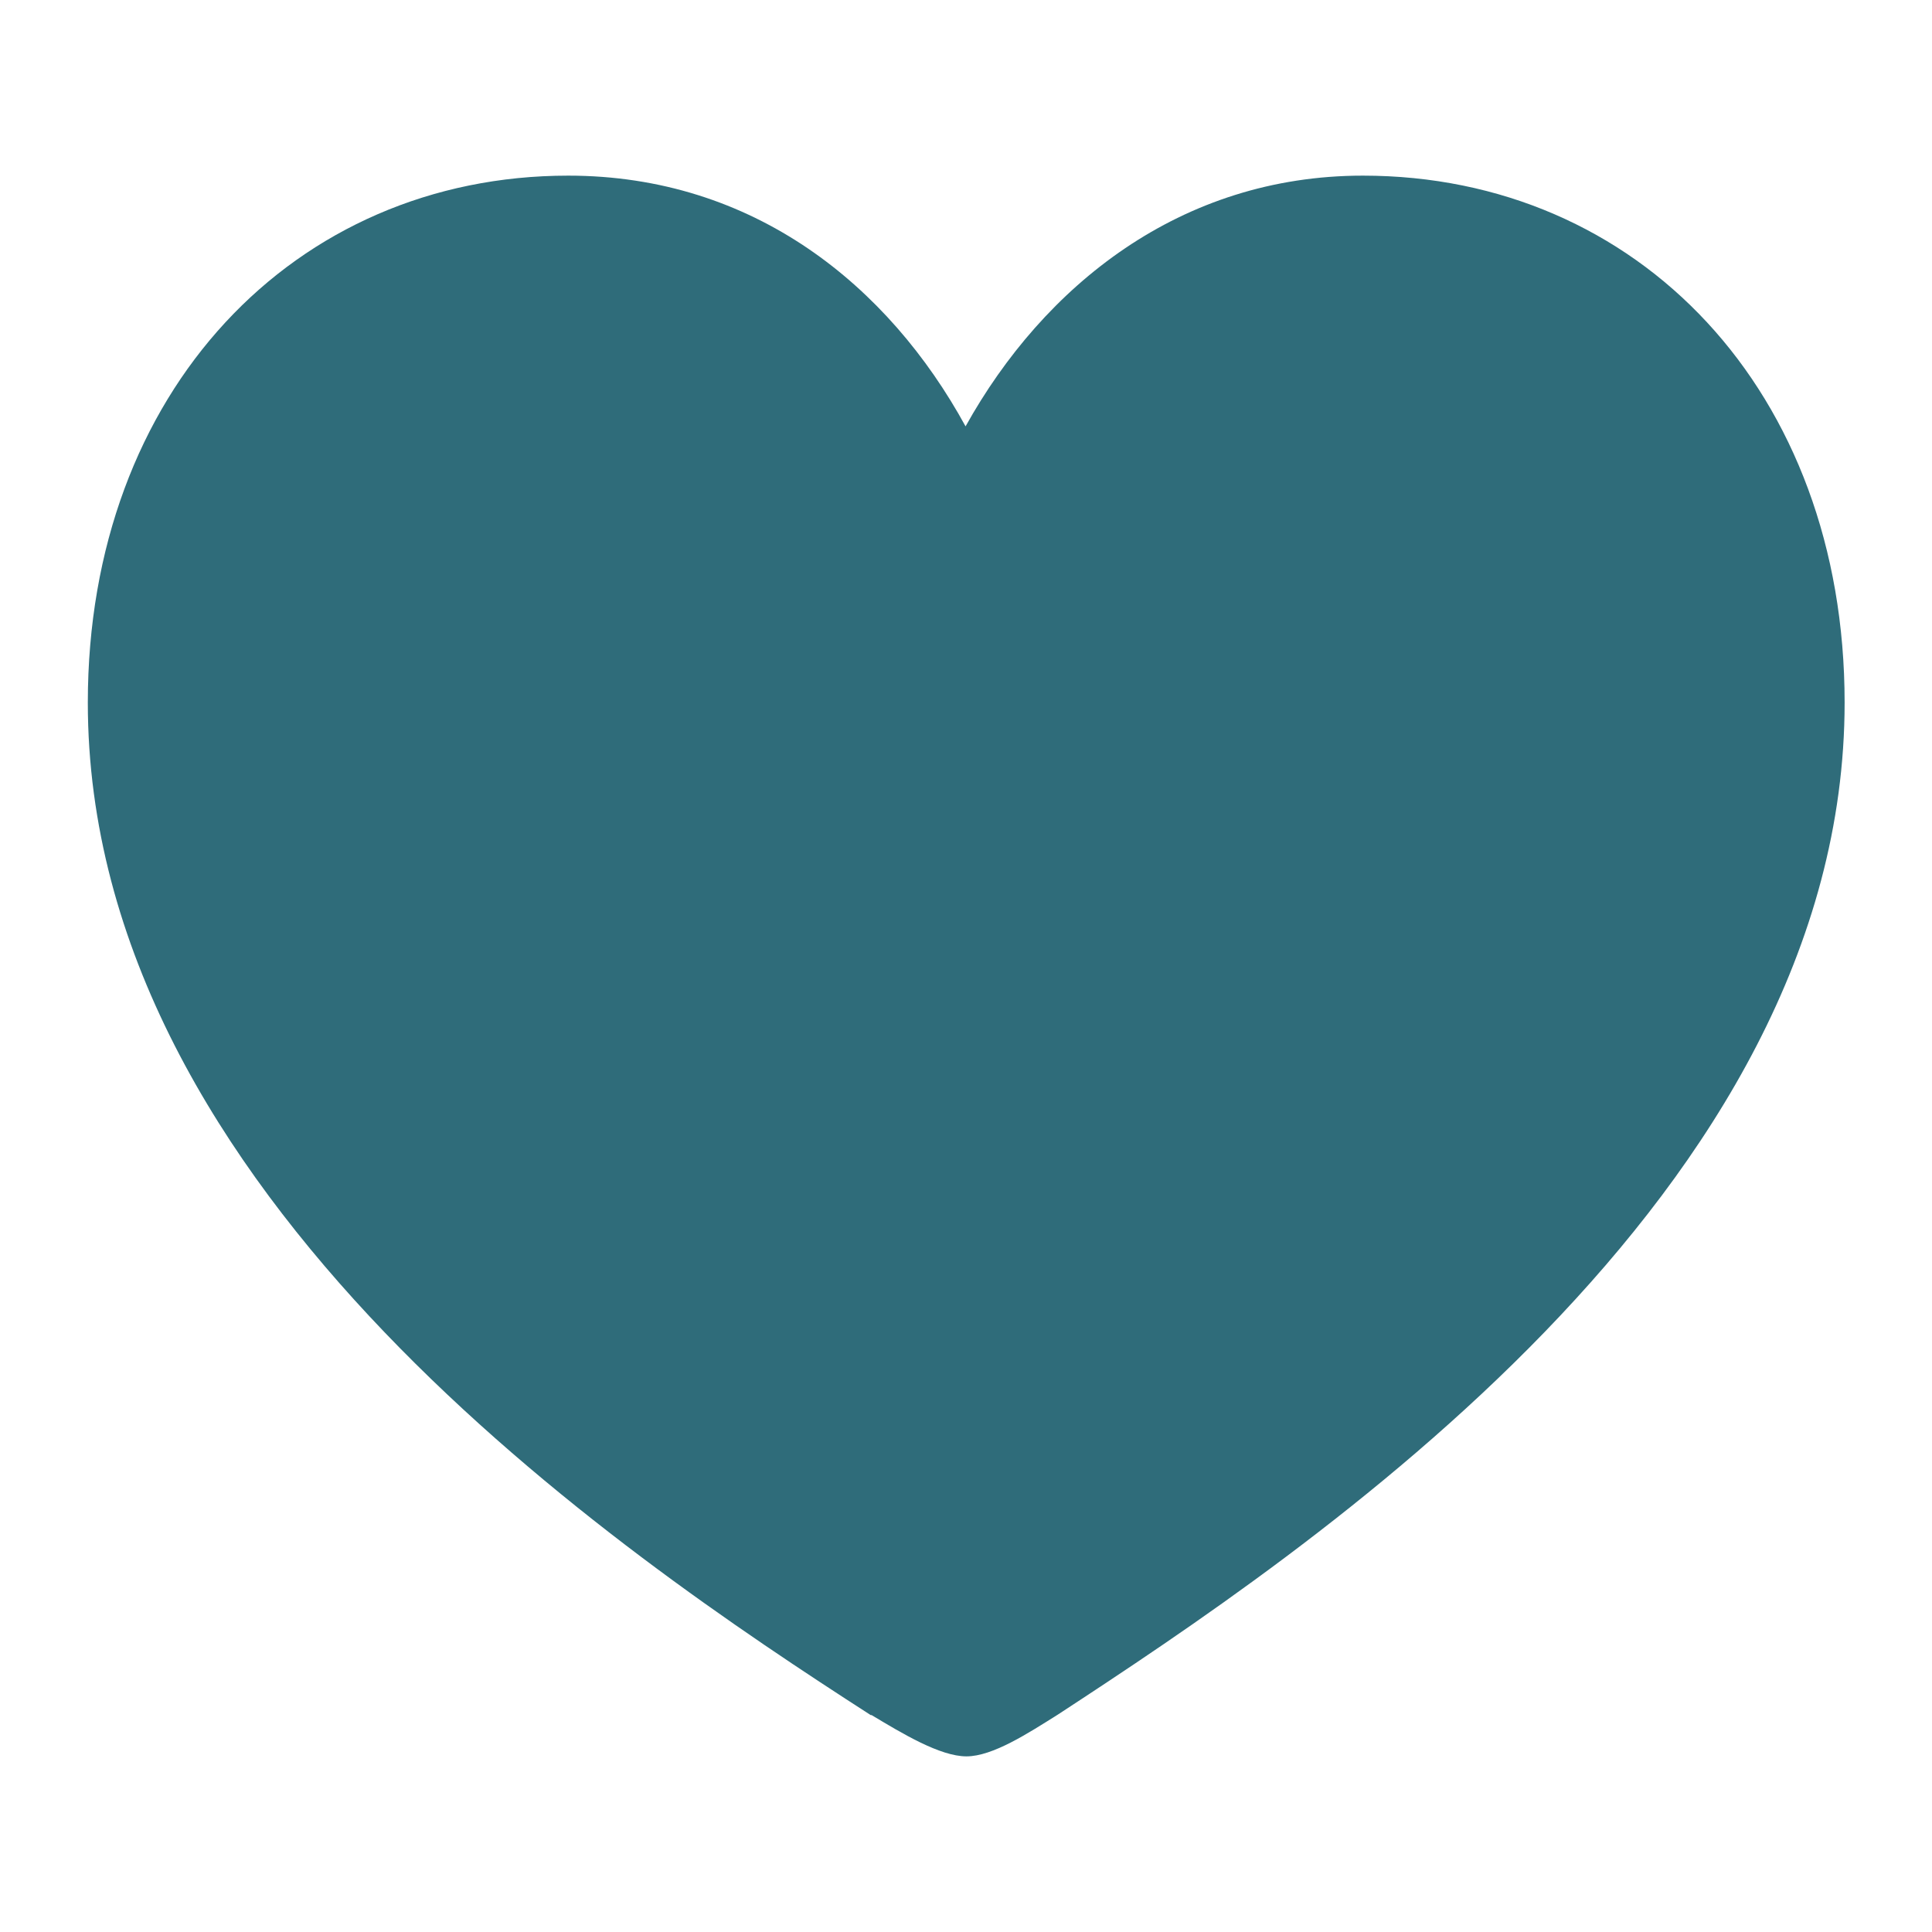
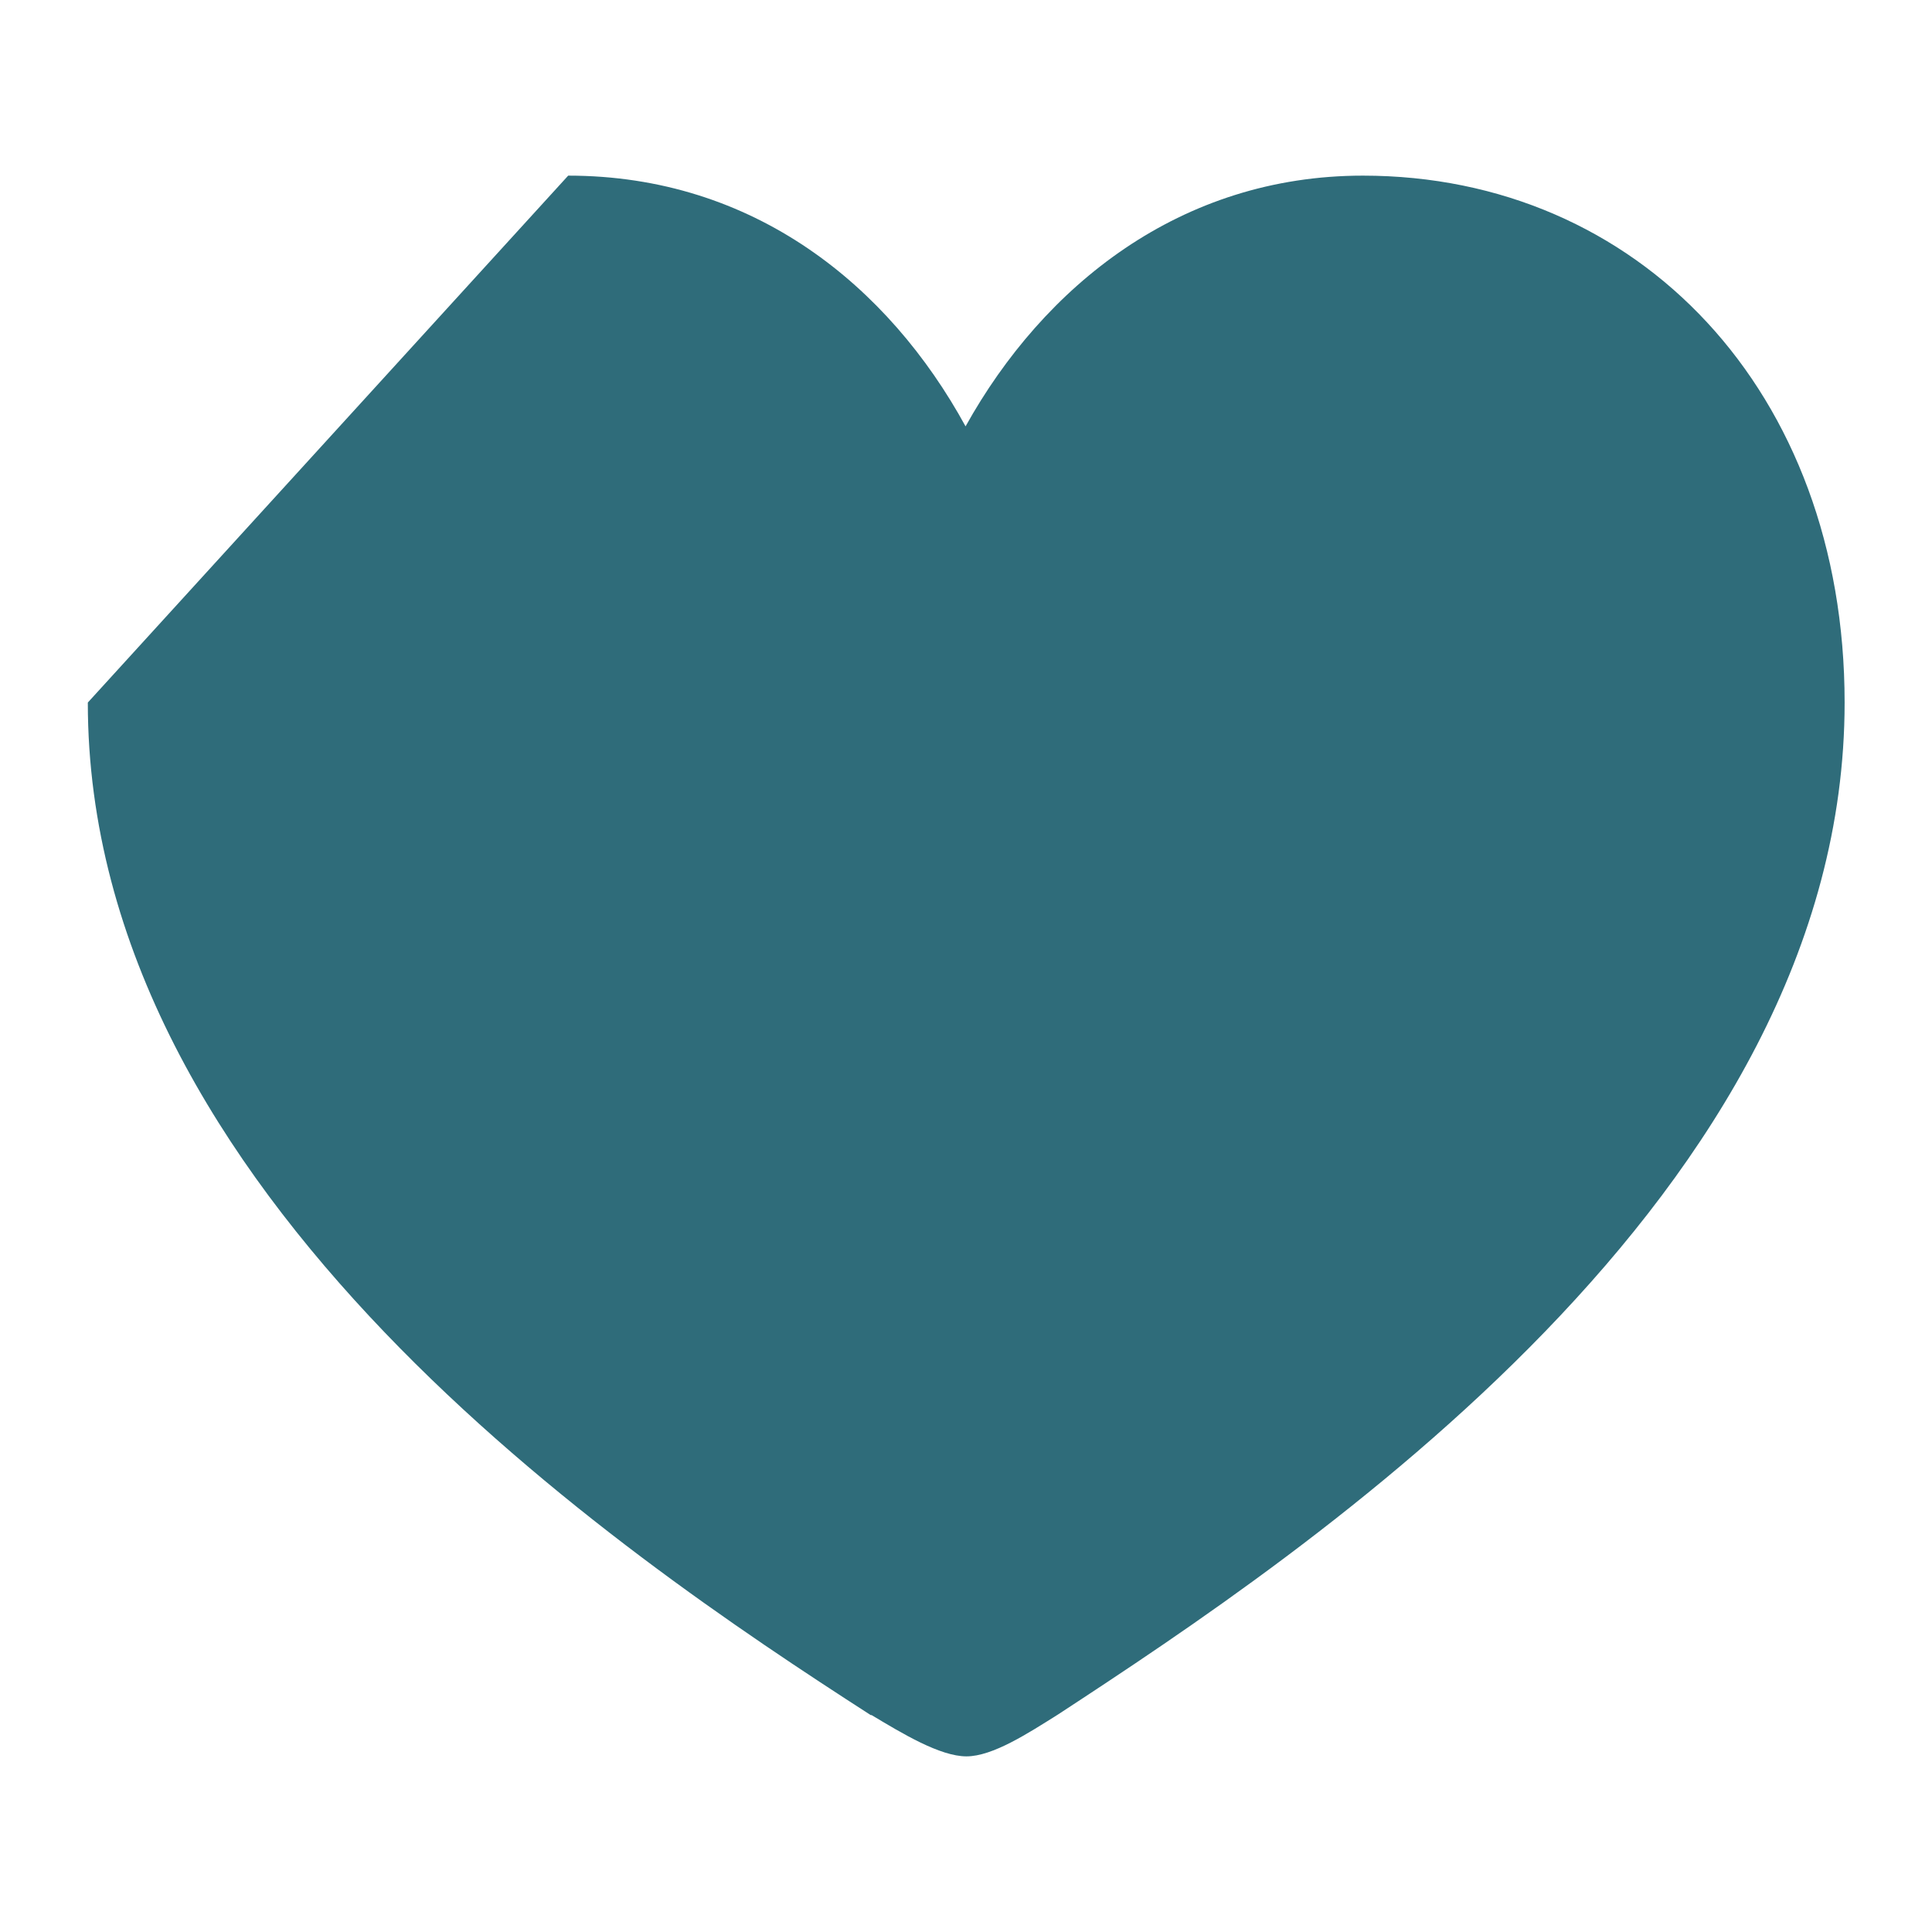
<svg xmlns="http://www.w3.org/2000/svg" id="Ebene_1" width="15.52mm" height="15.52mm" viewBox="0 0 44 44">
  <defs>
    <style>.cls-1{fill:#2f6c7a;stroke-width:0px;}</style>
  </defs>
-   <path class="cls-1" d="M12.94,4c4.23,0,7.3,2.51,9.05,5.71,1.78-3.2,4.89-5.71,9.05-5.71,6.27,0,10.97,4.91,10.97,12,0,11.2-12.22,19.32-17.92,23.05-.67.42-1.48.95-2.08.95s-1.46-.52-2.16-.94h-.02C14.07,35.35,2,27.2,2,16c0-7.09,4.71-12,10.94-12Z" />
+   <path class="cls-1" d="M12.94,4c4.23,0,7.3,2.51,9.05,5.71,1.78-3.2,4.89-5.71,9.05-5.71,6.27,0,10.97,4.91,10.97,12,0,11.2-12.22,19.32-17.92,23.05-.67.42-1.48.95-2.08.95s-1.46-.52-2.16-.94h-.02C14.07,35.35,2,27.2,2,16Z" />
</svg>